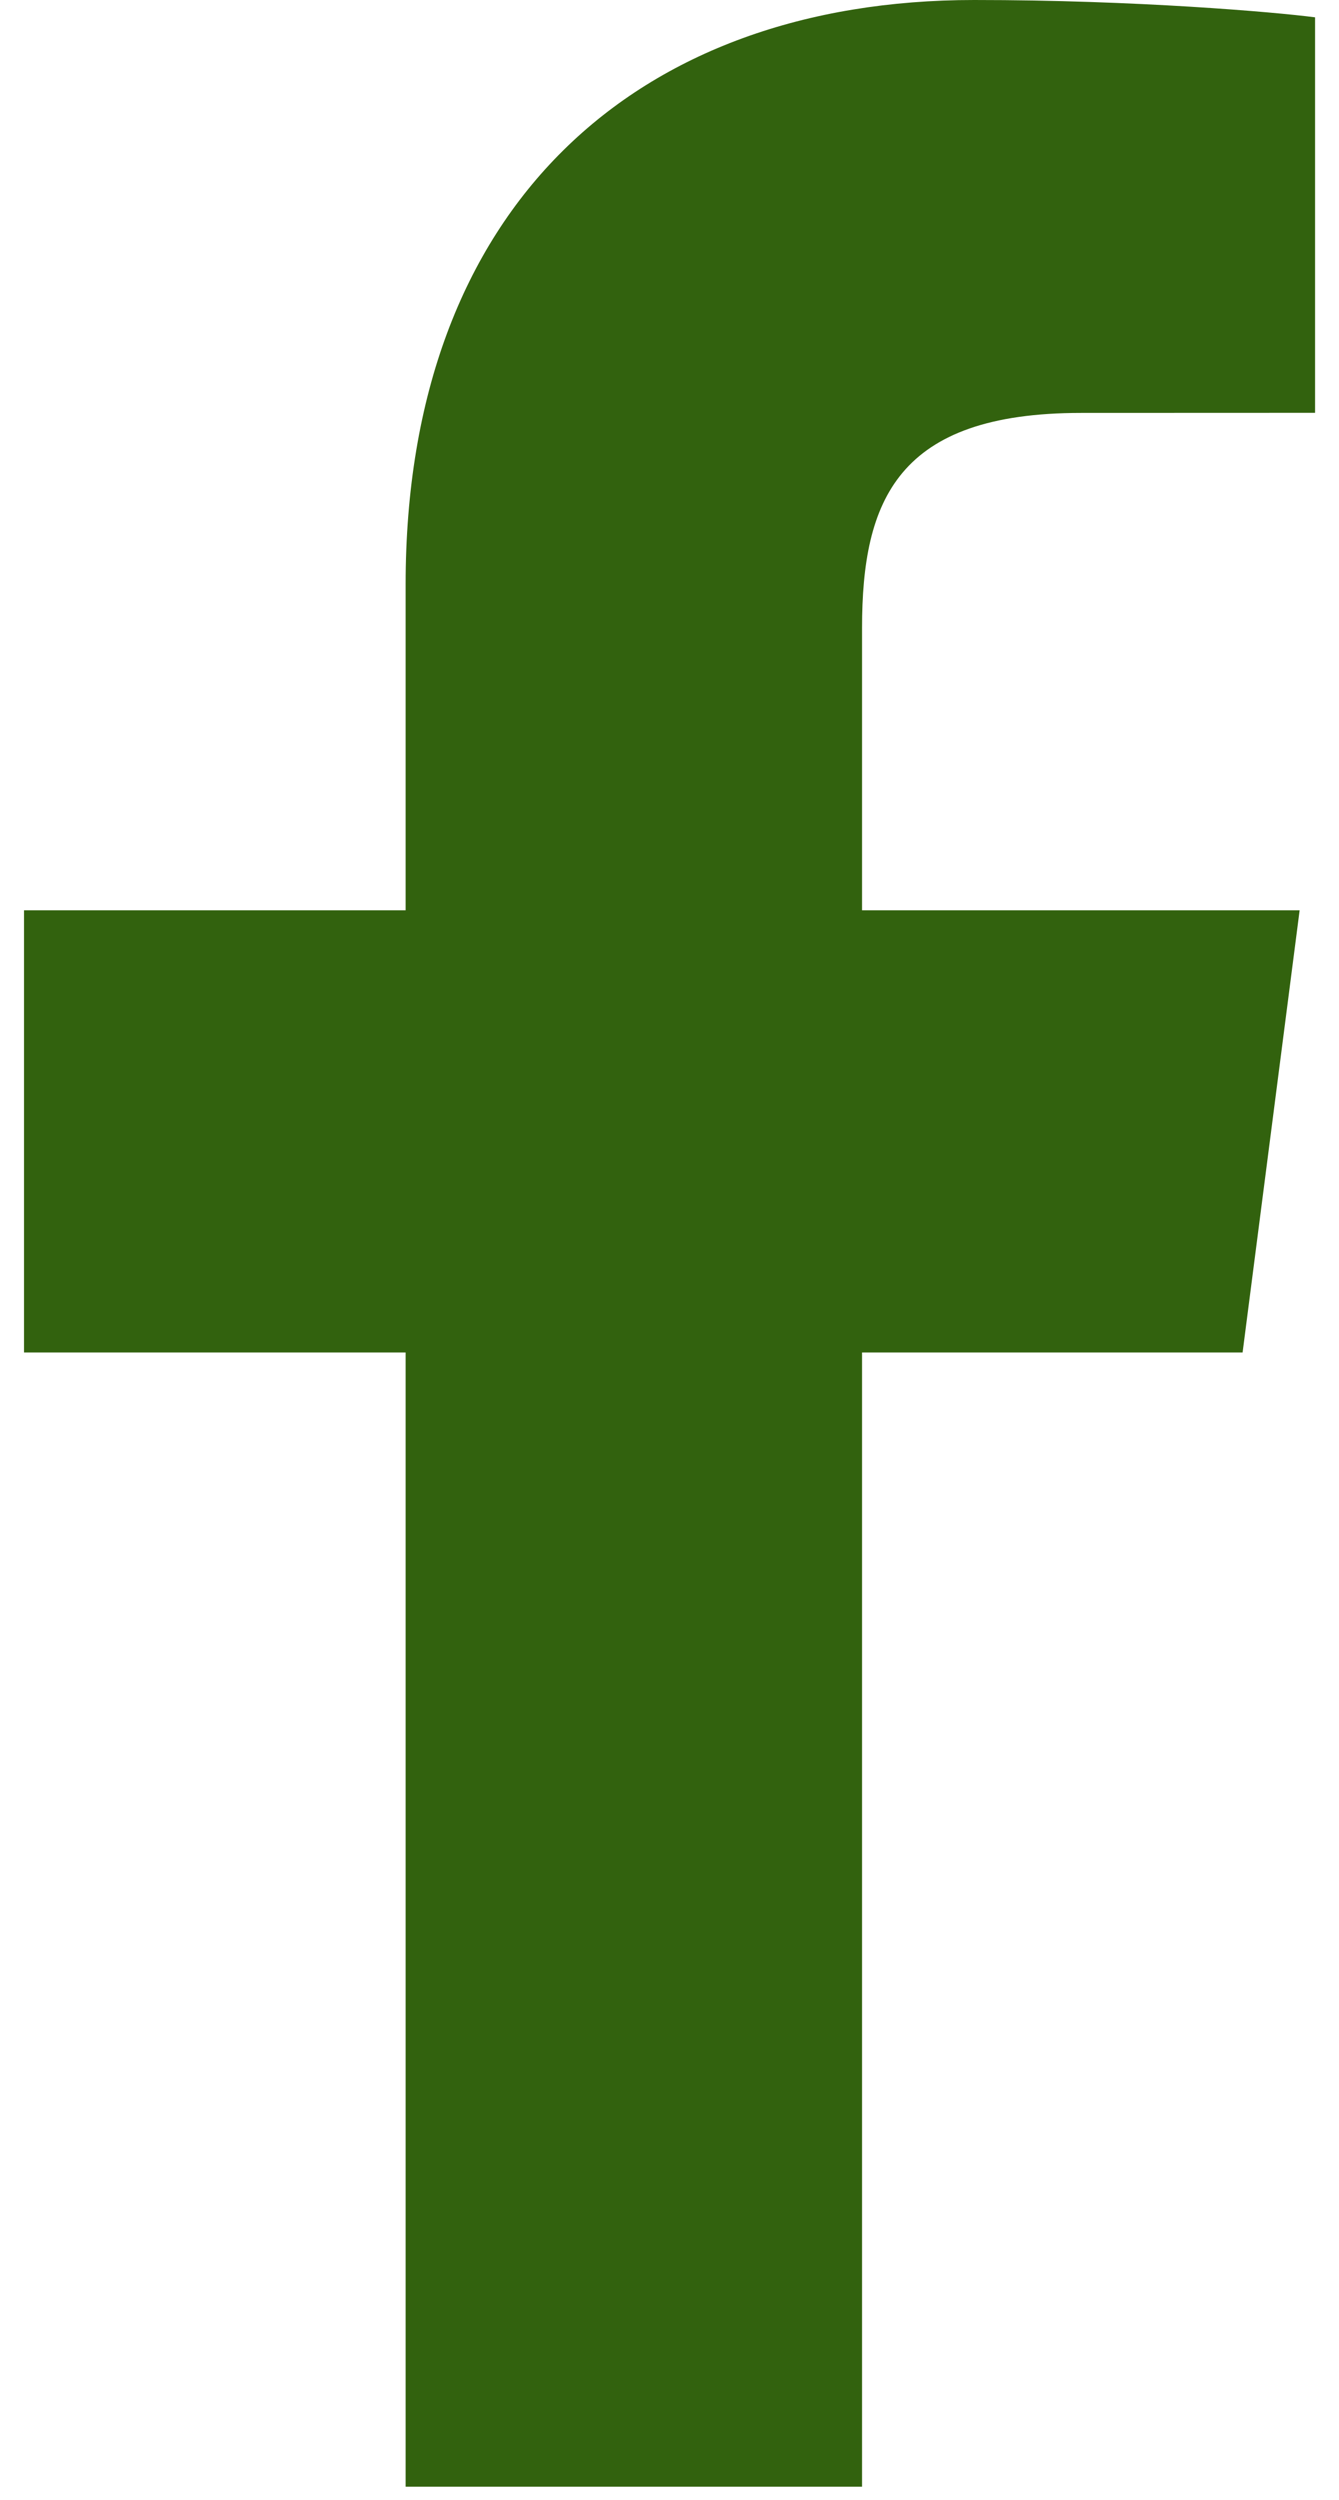
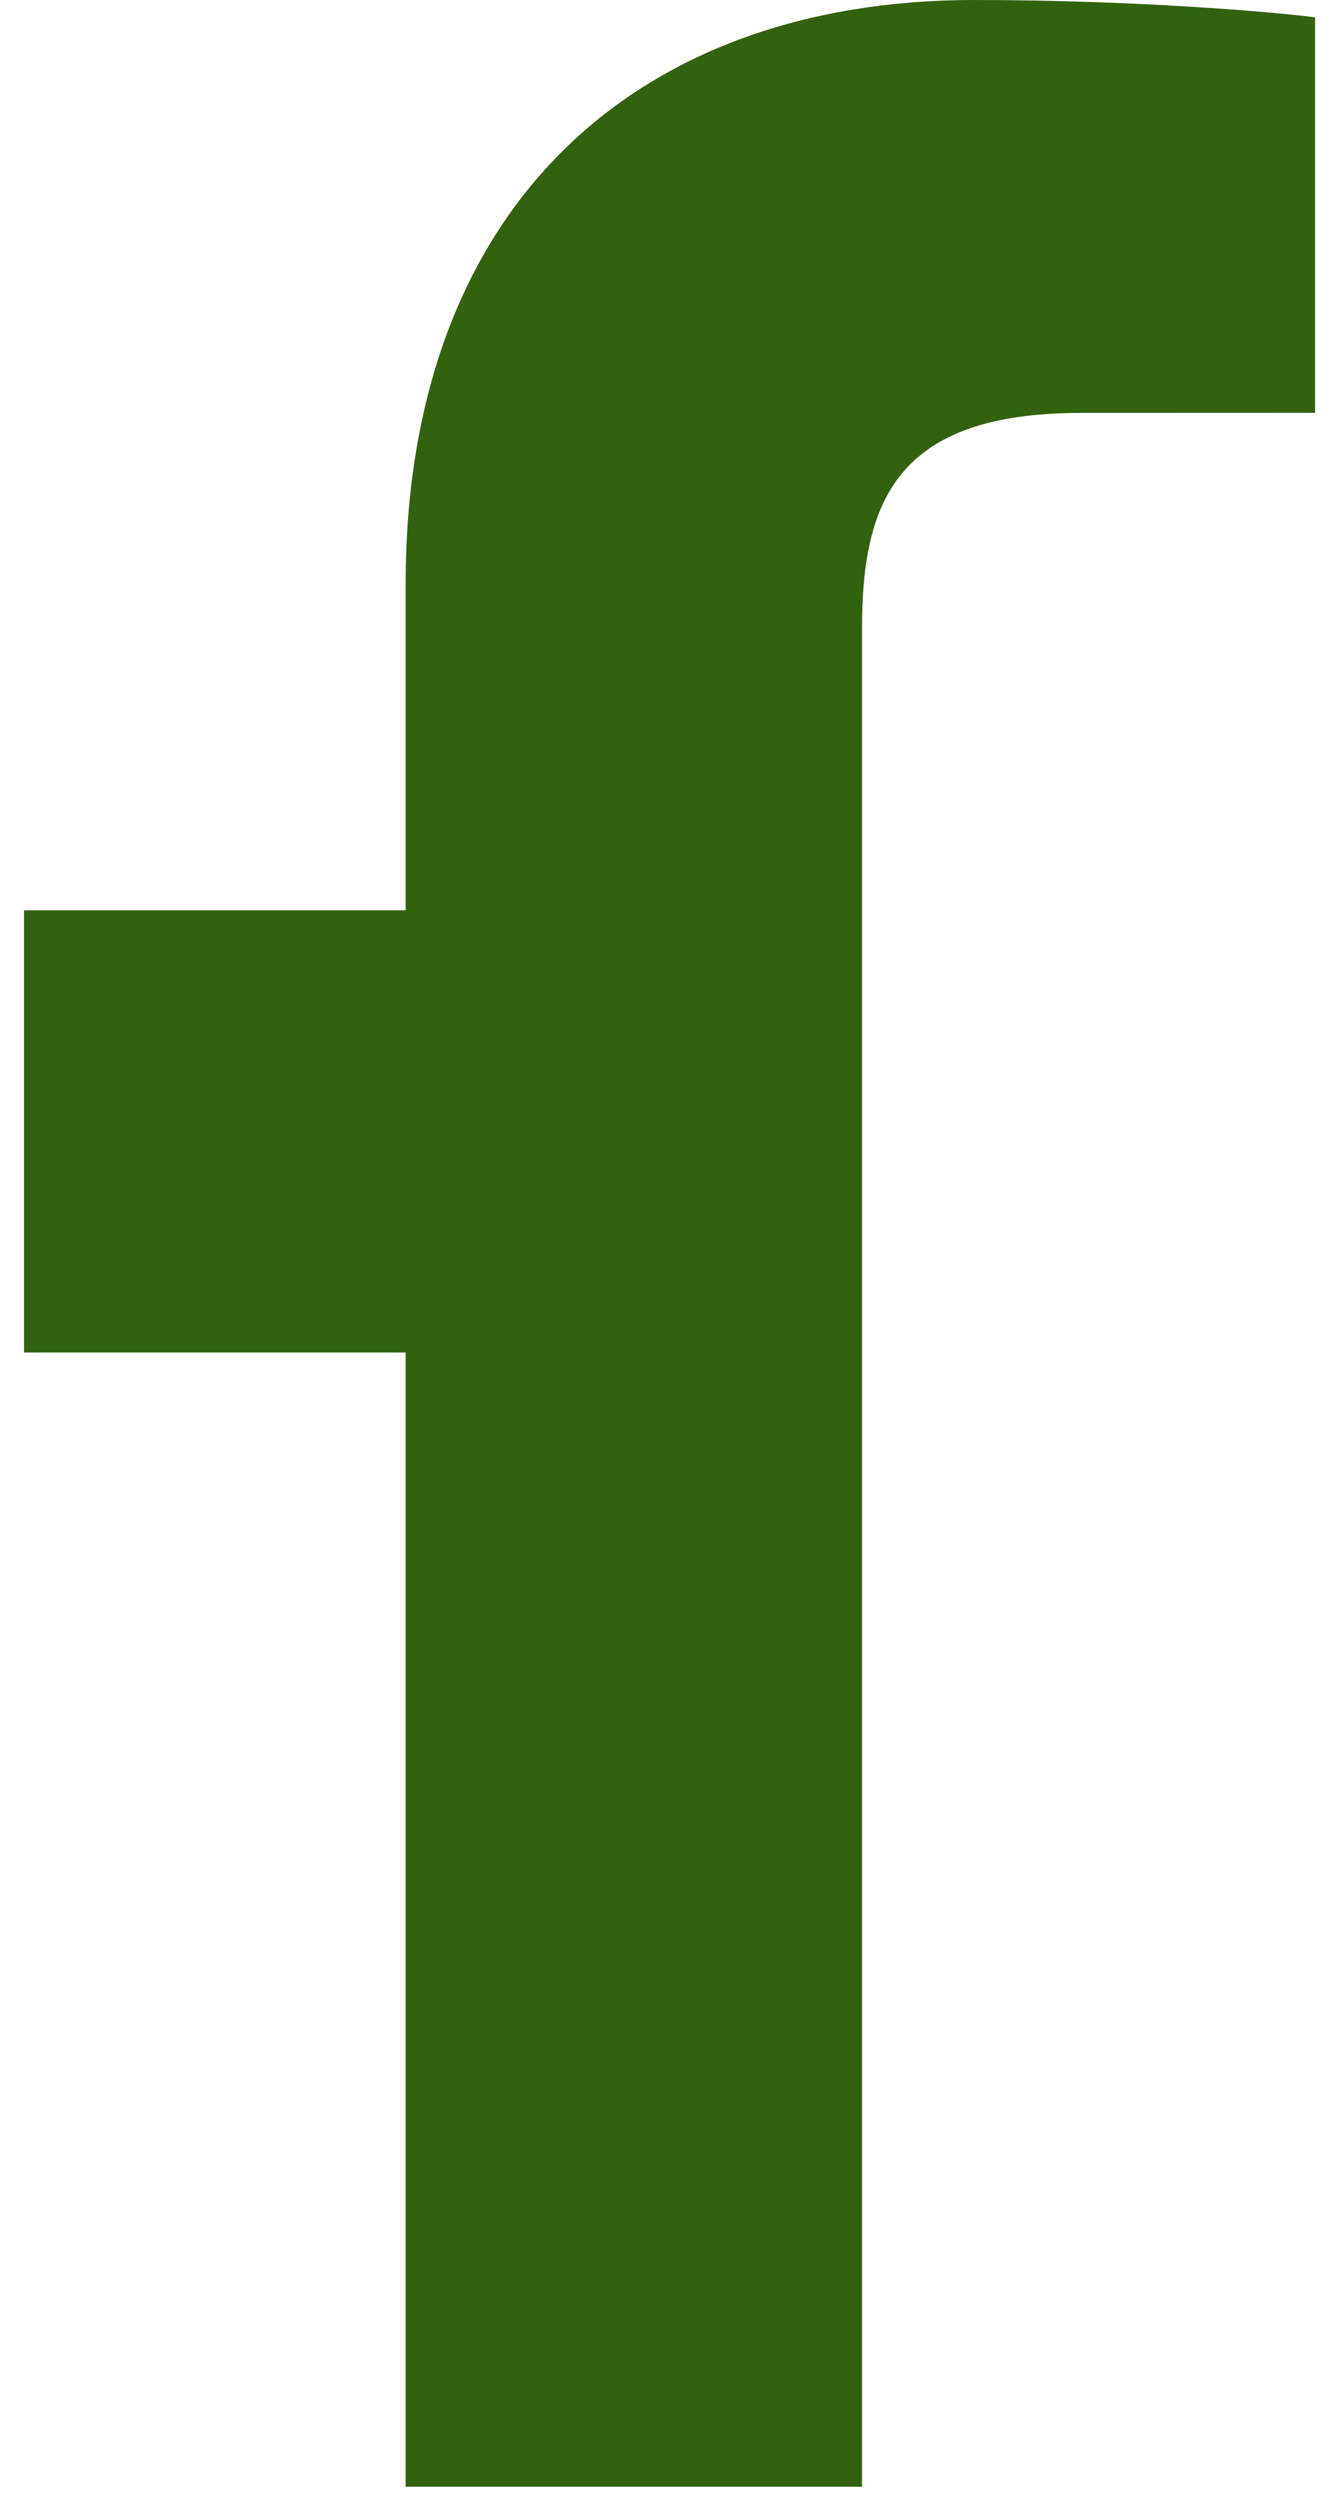
<svg xmlns="http://www.w3.org/2000/svg" fill="none" viewBox="0 0 15 28" height="28" width="15">
-   <path fill="#32620E" d="M9.657 27.853V15.149H13.92L14.559 10.196H9.657V7.035C9.657 5.602 10.054 4.625 12.111 4.625L14.732 4.624V0.194C14.279 0.135 12.723 0 10.913 0C7.132 0 4.544 2.308 4.544 6.544V10.196H0.269V15.149H4.544V27.853H9.657Z" />
+   <path fill="#32620E" d="M9.657 27.853V15.149H13.92H9.657V7.035C9.657 5.602 10.054 4.625 12.111 4.625L14.732 4.624V0.194C14.279 0.135 12.723 0 10.913 0C7.132 0 4.544 2.308 4.544 6.544V10.196H0.269V15.149H4.544V27.853H9.657Z" />
</svg>